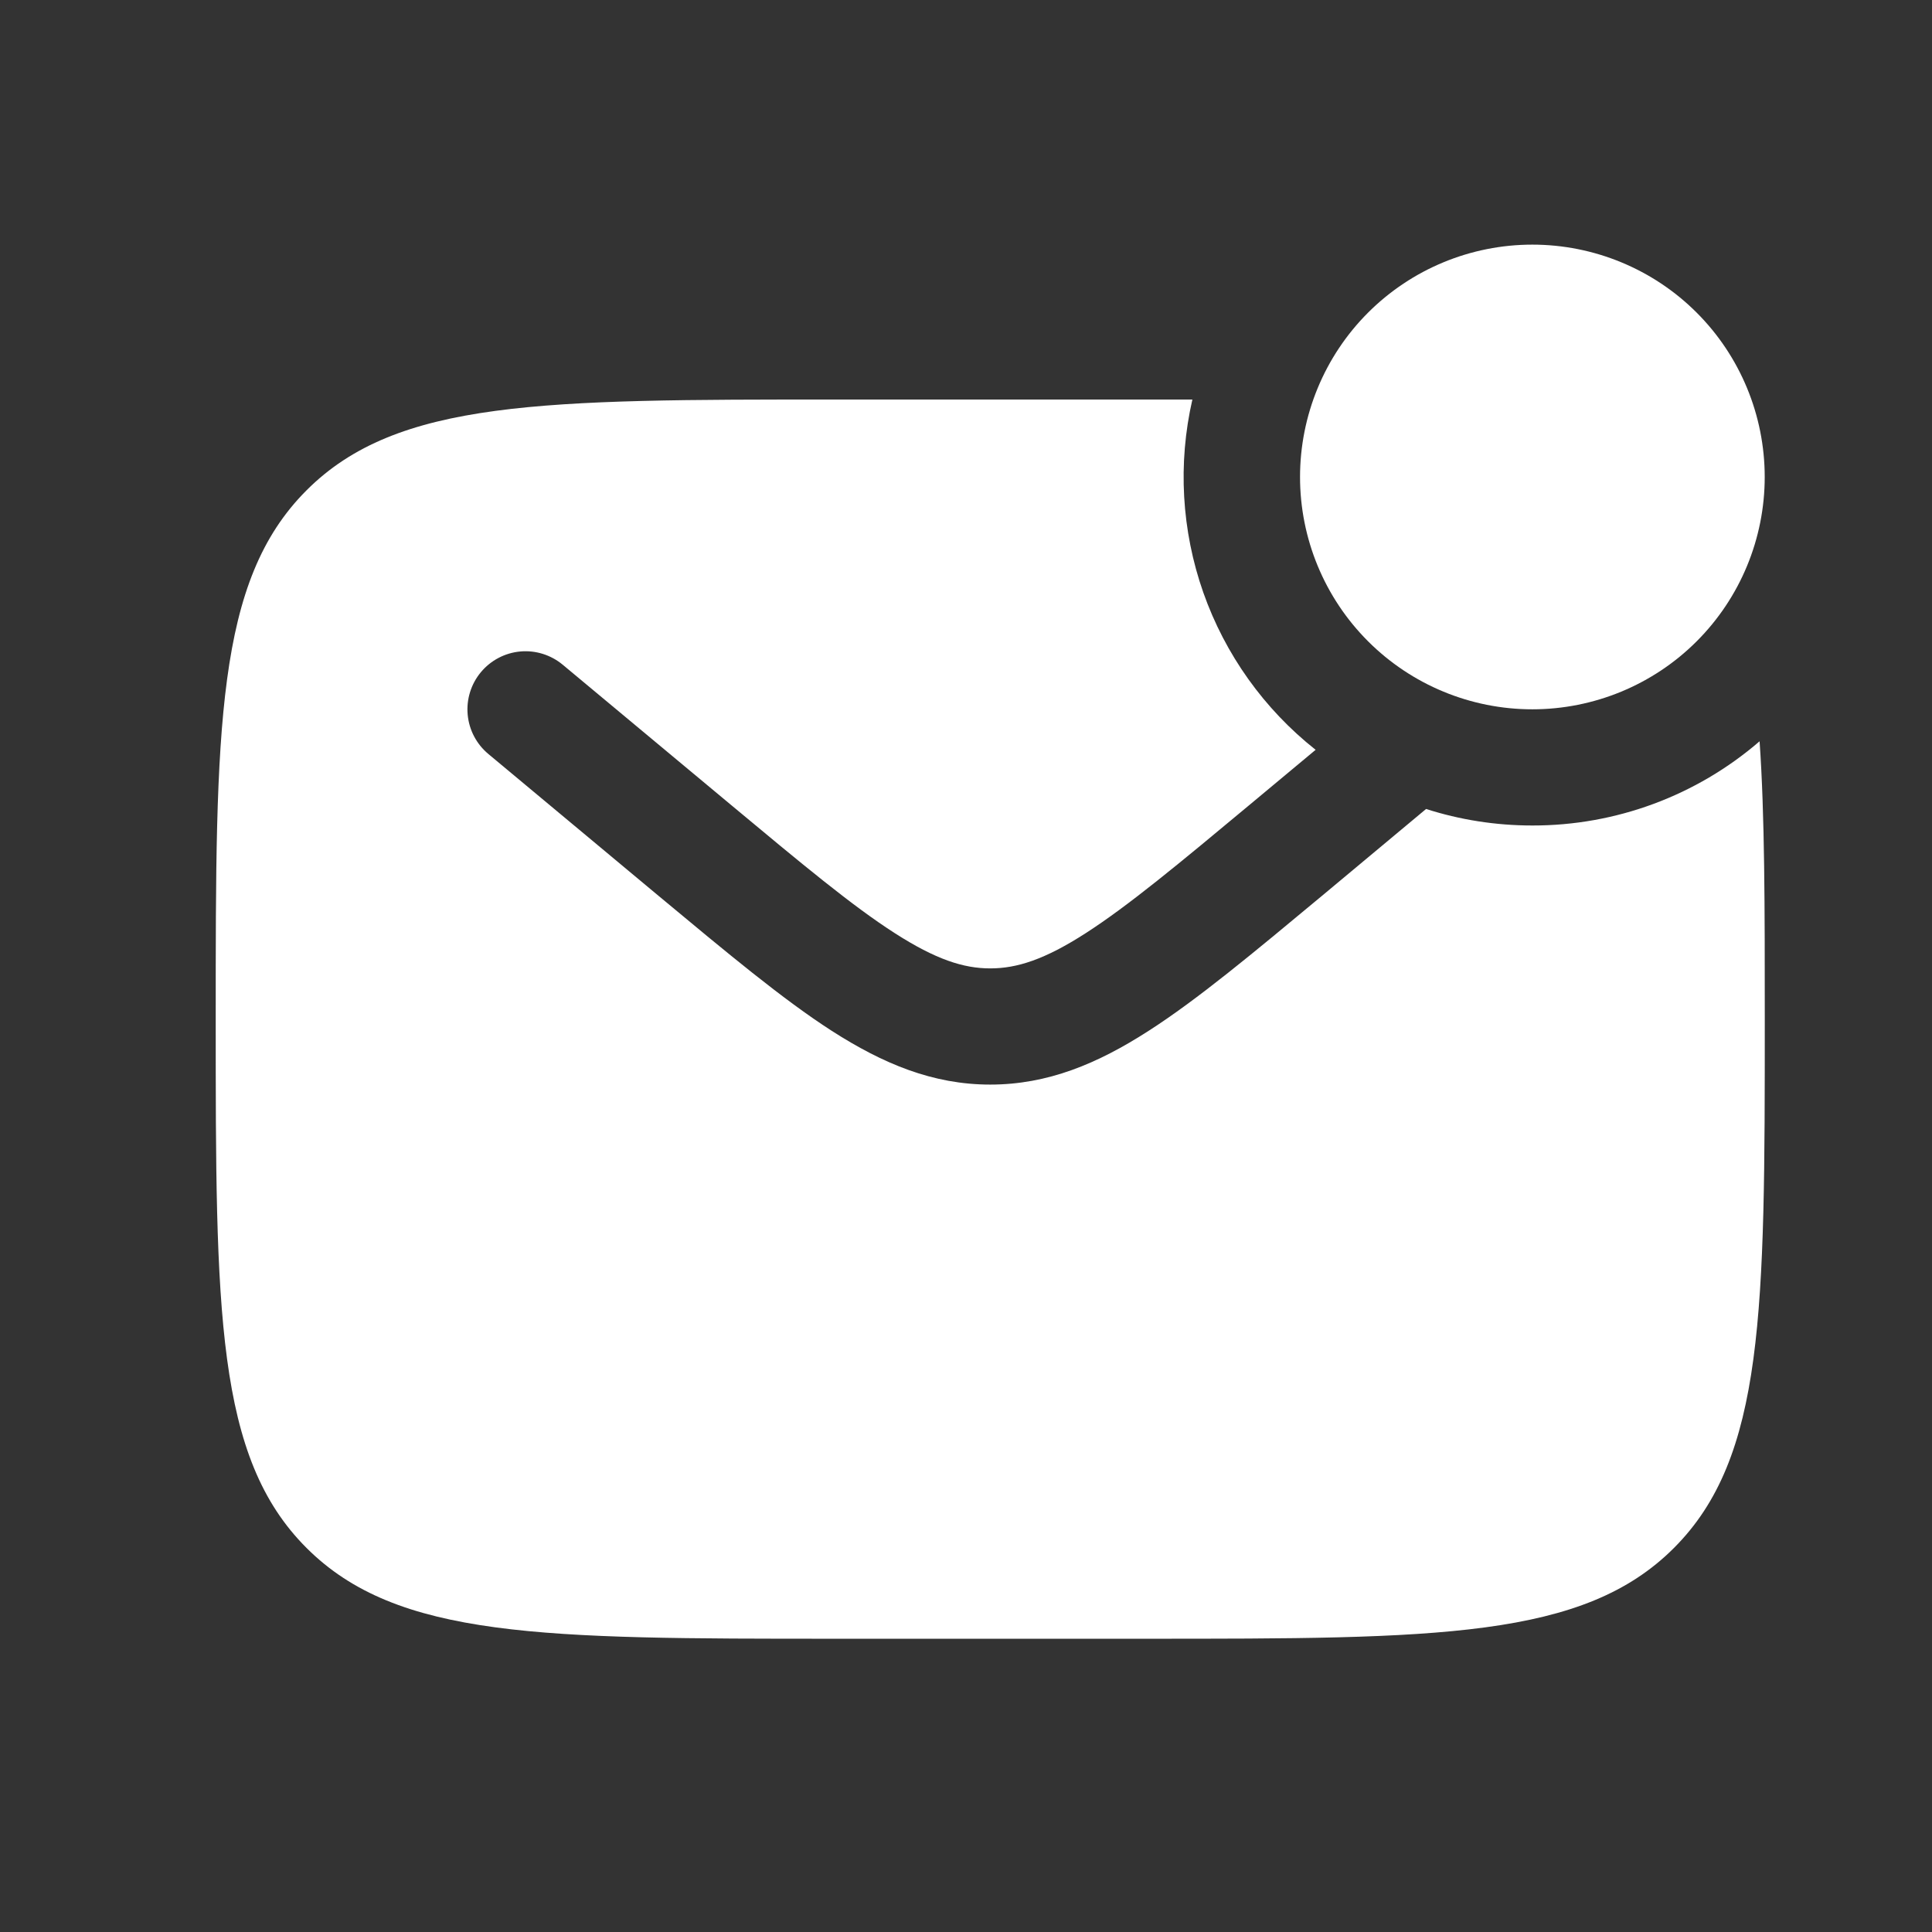
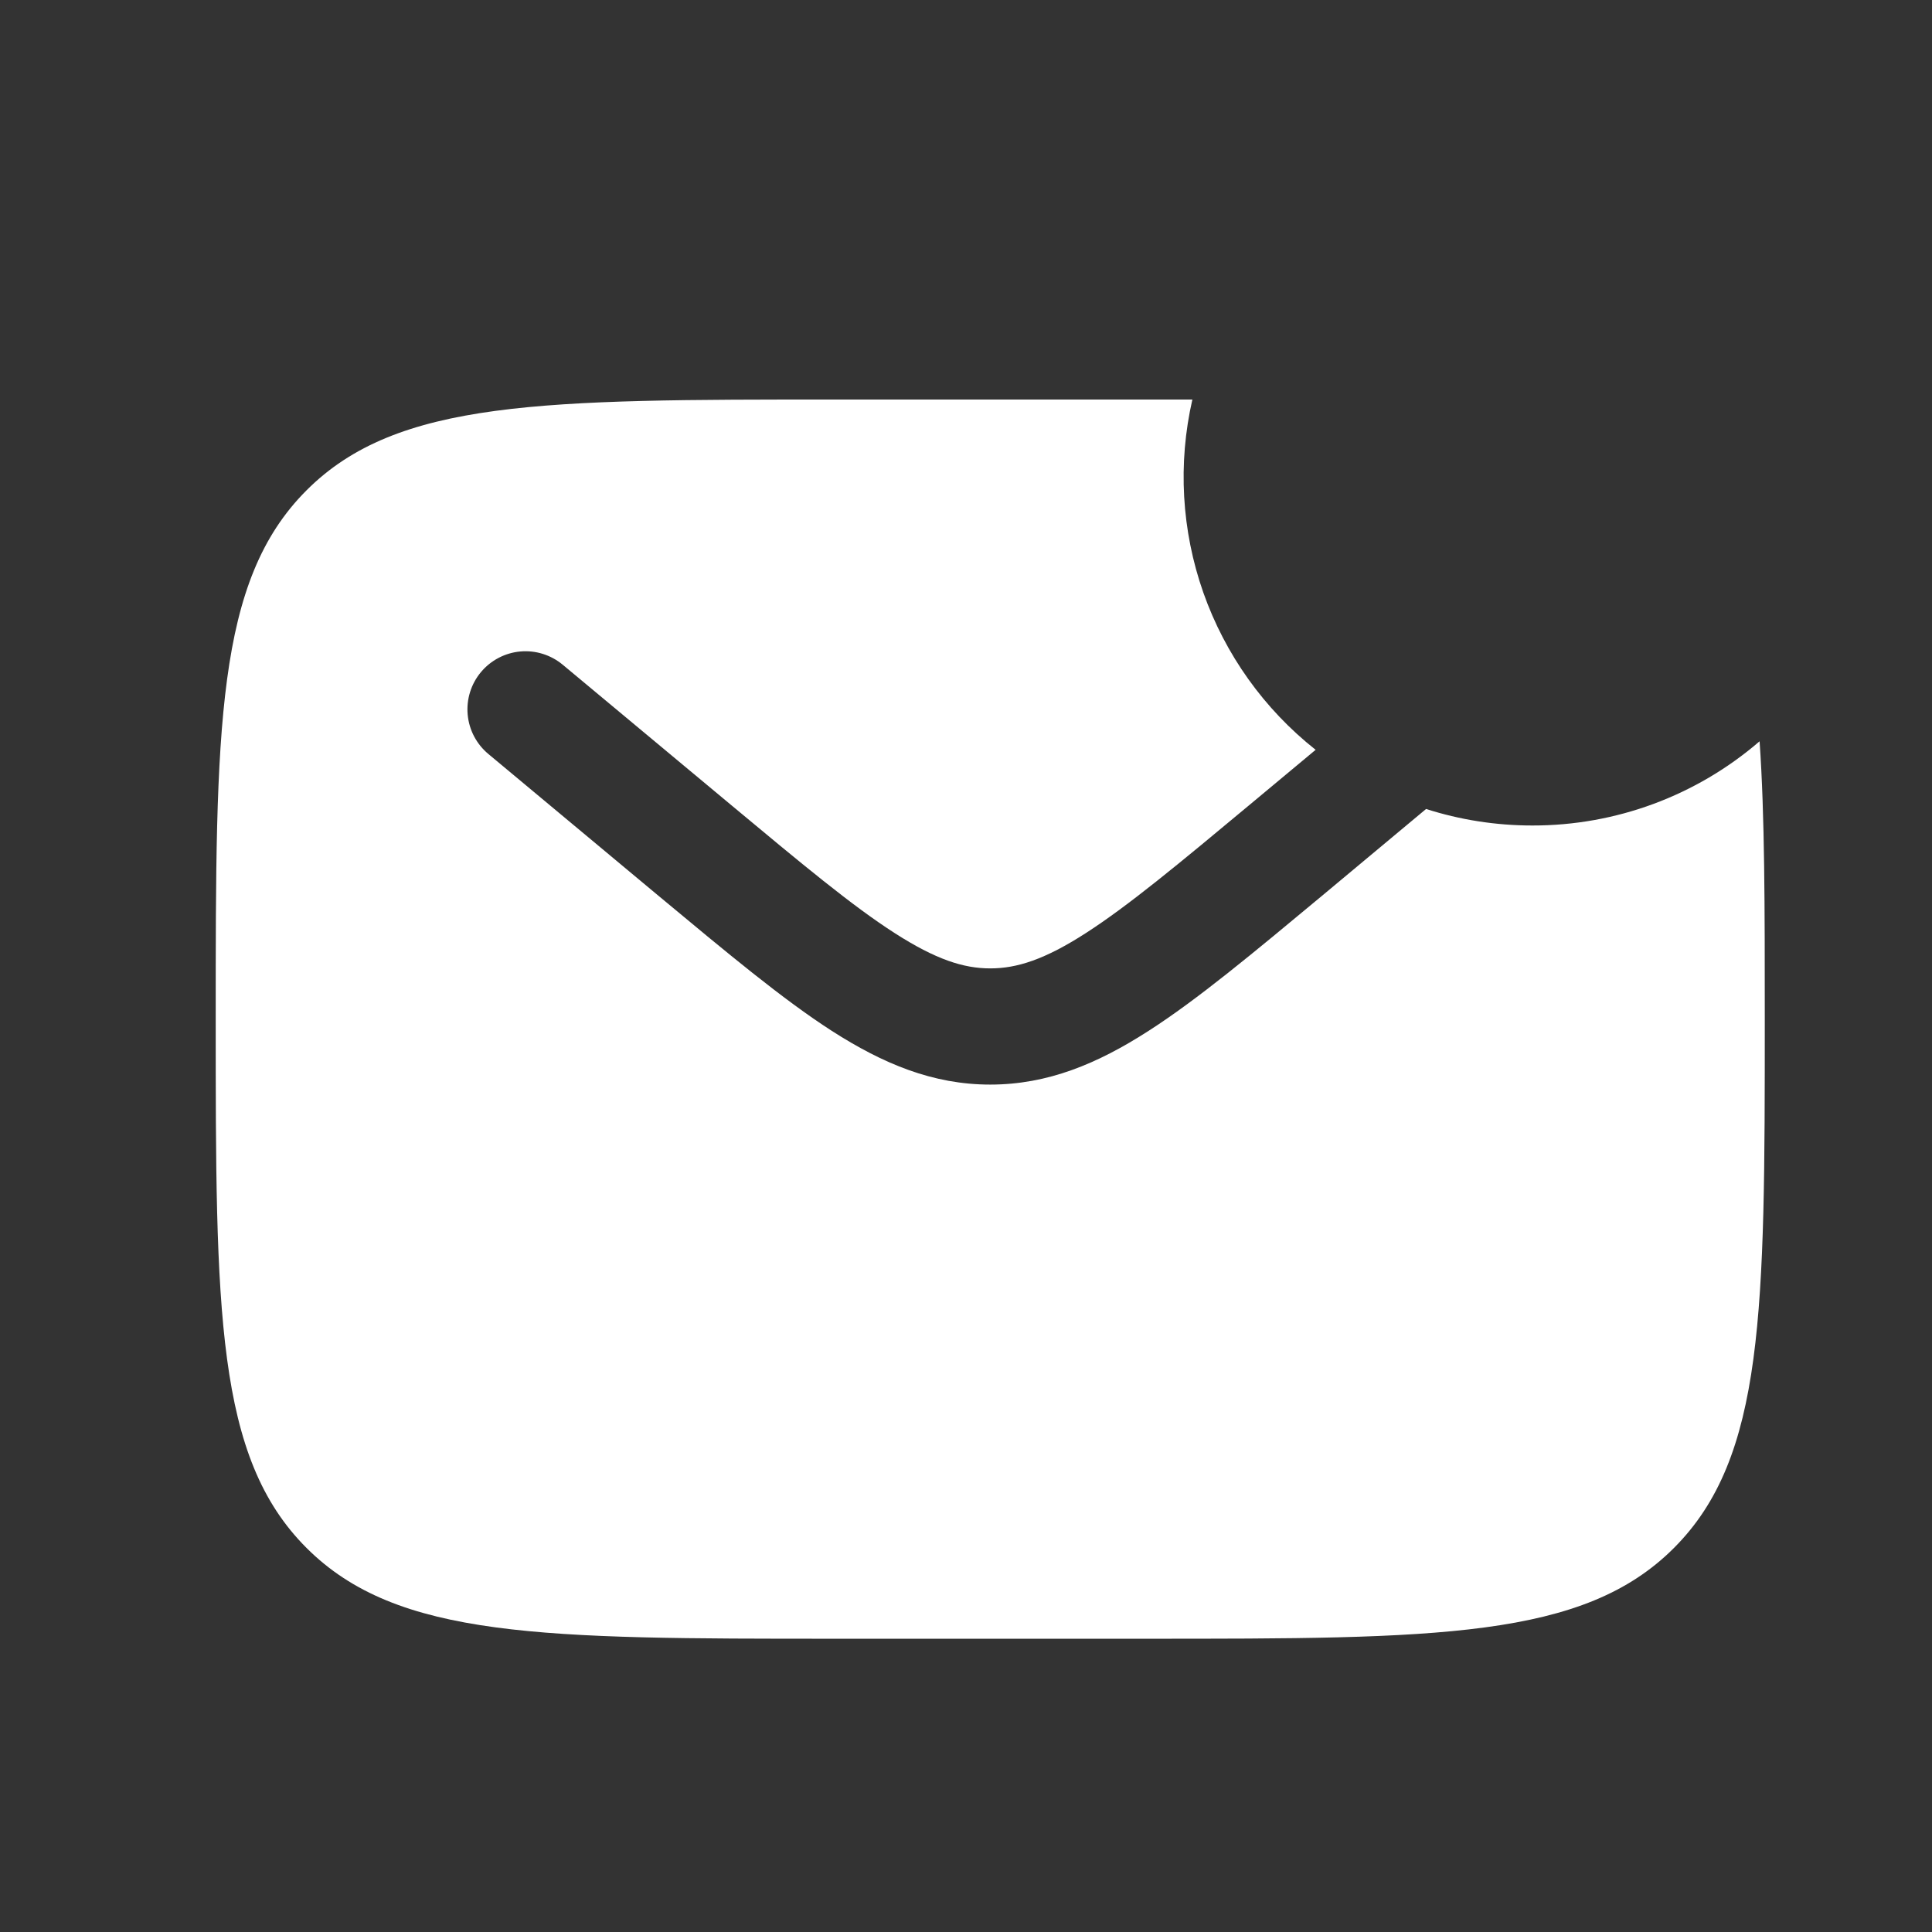
<svg xmlns="http://www.w3.org/2000/svg" width="29" height="29" viewBox="0 0 29 29" fill="none">
  <rect x="0" y="0" width="29" height="29" fill="#333333" stroke="none" />
-   <path d="M26.489 7.16C26.489 8.085 26.122 8.972 25.468 9.626C24.814 10.28 23.926 10.647 23.001 10.647C22.076 10.647 21.189 10.28 20.535 9.626C19.881 8.972 19.514 8.085 19.514 7.16C19.514 6.235 19.881 5.347 20.535 4.693C21.189 4.039 22.076 3.672 23.001 3.672C23.926 3.672 24.814 4.039 25.468 4.693C26.122 5.347 26.489 6.235 26.489 7.16Z" fill="white" />
  <path fill-rule="evenodd" clip-rule="evenodd" d="M17.189 5.997H12.539C8.155 5.997 5.962 5.997 4.601 7.36C3.239 8.722 3.238 10.914 3.238 15.297C3.238 19.681 3.238 21.874 4.601 23.235C5.963 24.597 8.155 24.598 12.539 24.598H17.189C21.573 24.598 23.766 24.598 25.127 23.235C26.488 21.873 26.49 19.681 26.49 15.297C26.49 13.608 26.49 12.243 26.412 11.127C25.464 11.945 24.253 12.393 23.002 12.391C22.445 12.391 21.909 12.304 21.406 12.143L19.844 13.446C18.813 14.303 17.979 15 17.24 15.474C16.473 15.968 15.725 16.28 14.864 16.28C14.002 16.28 13.255 15.967 12.486 15.474C11.749 15 10.915 14.303 9.884 13.446L7.331 11.318C7.153 11.17 7.041 10.958 7.02 10.727C6.999 10.497 7.07 10.268 7.218 10.09C7.366 9.912 7.579 9.8 7.809 9.779C8.04 9.758 8.269 9.83 8.447 9.978L10.957 12.069C12.041 12.972 12.793 13.598 13.431 14.007C14.046 14.402 14.463 14.536 14.864 14.536C15.265 14.536 15.682 14.403 16.297 14.007C16.933 13.598 17.687 12.972 18.771 12.069L19.748 11.255C18.974 10.643 18.39 9.824 18.062 8.894C17.735 7.963 17.678 6.959 17.898 5.997H17.189Z" fill="white" />
</svg>